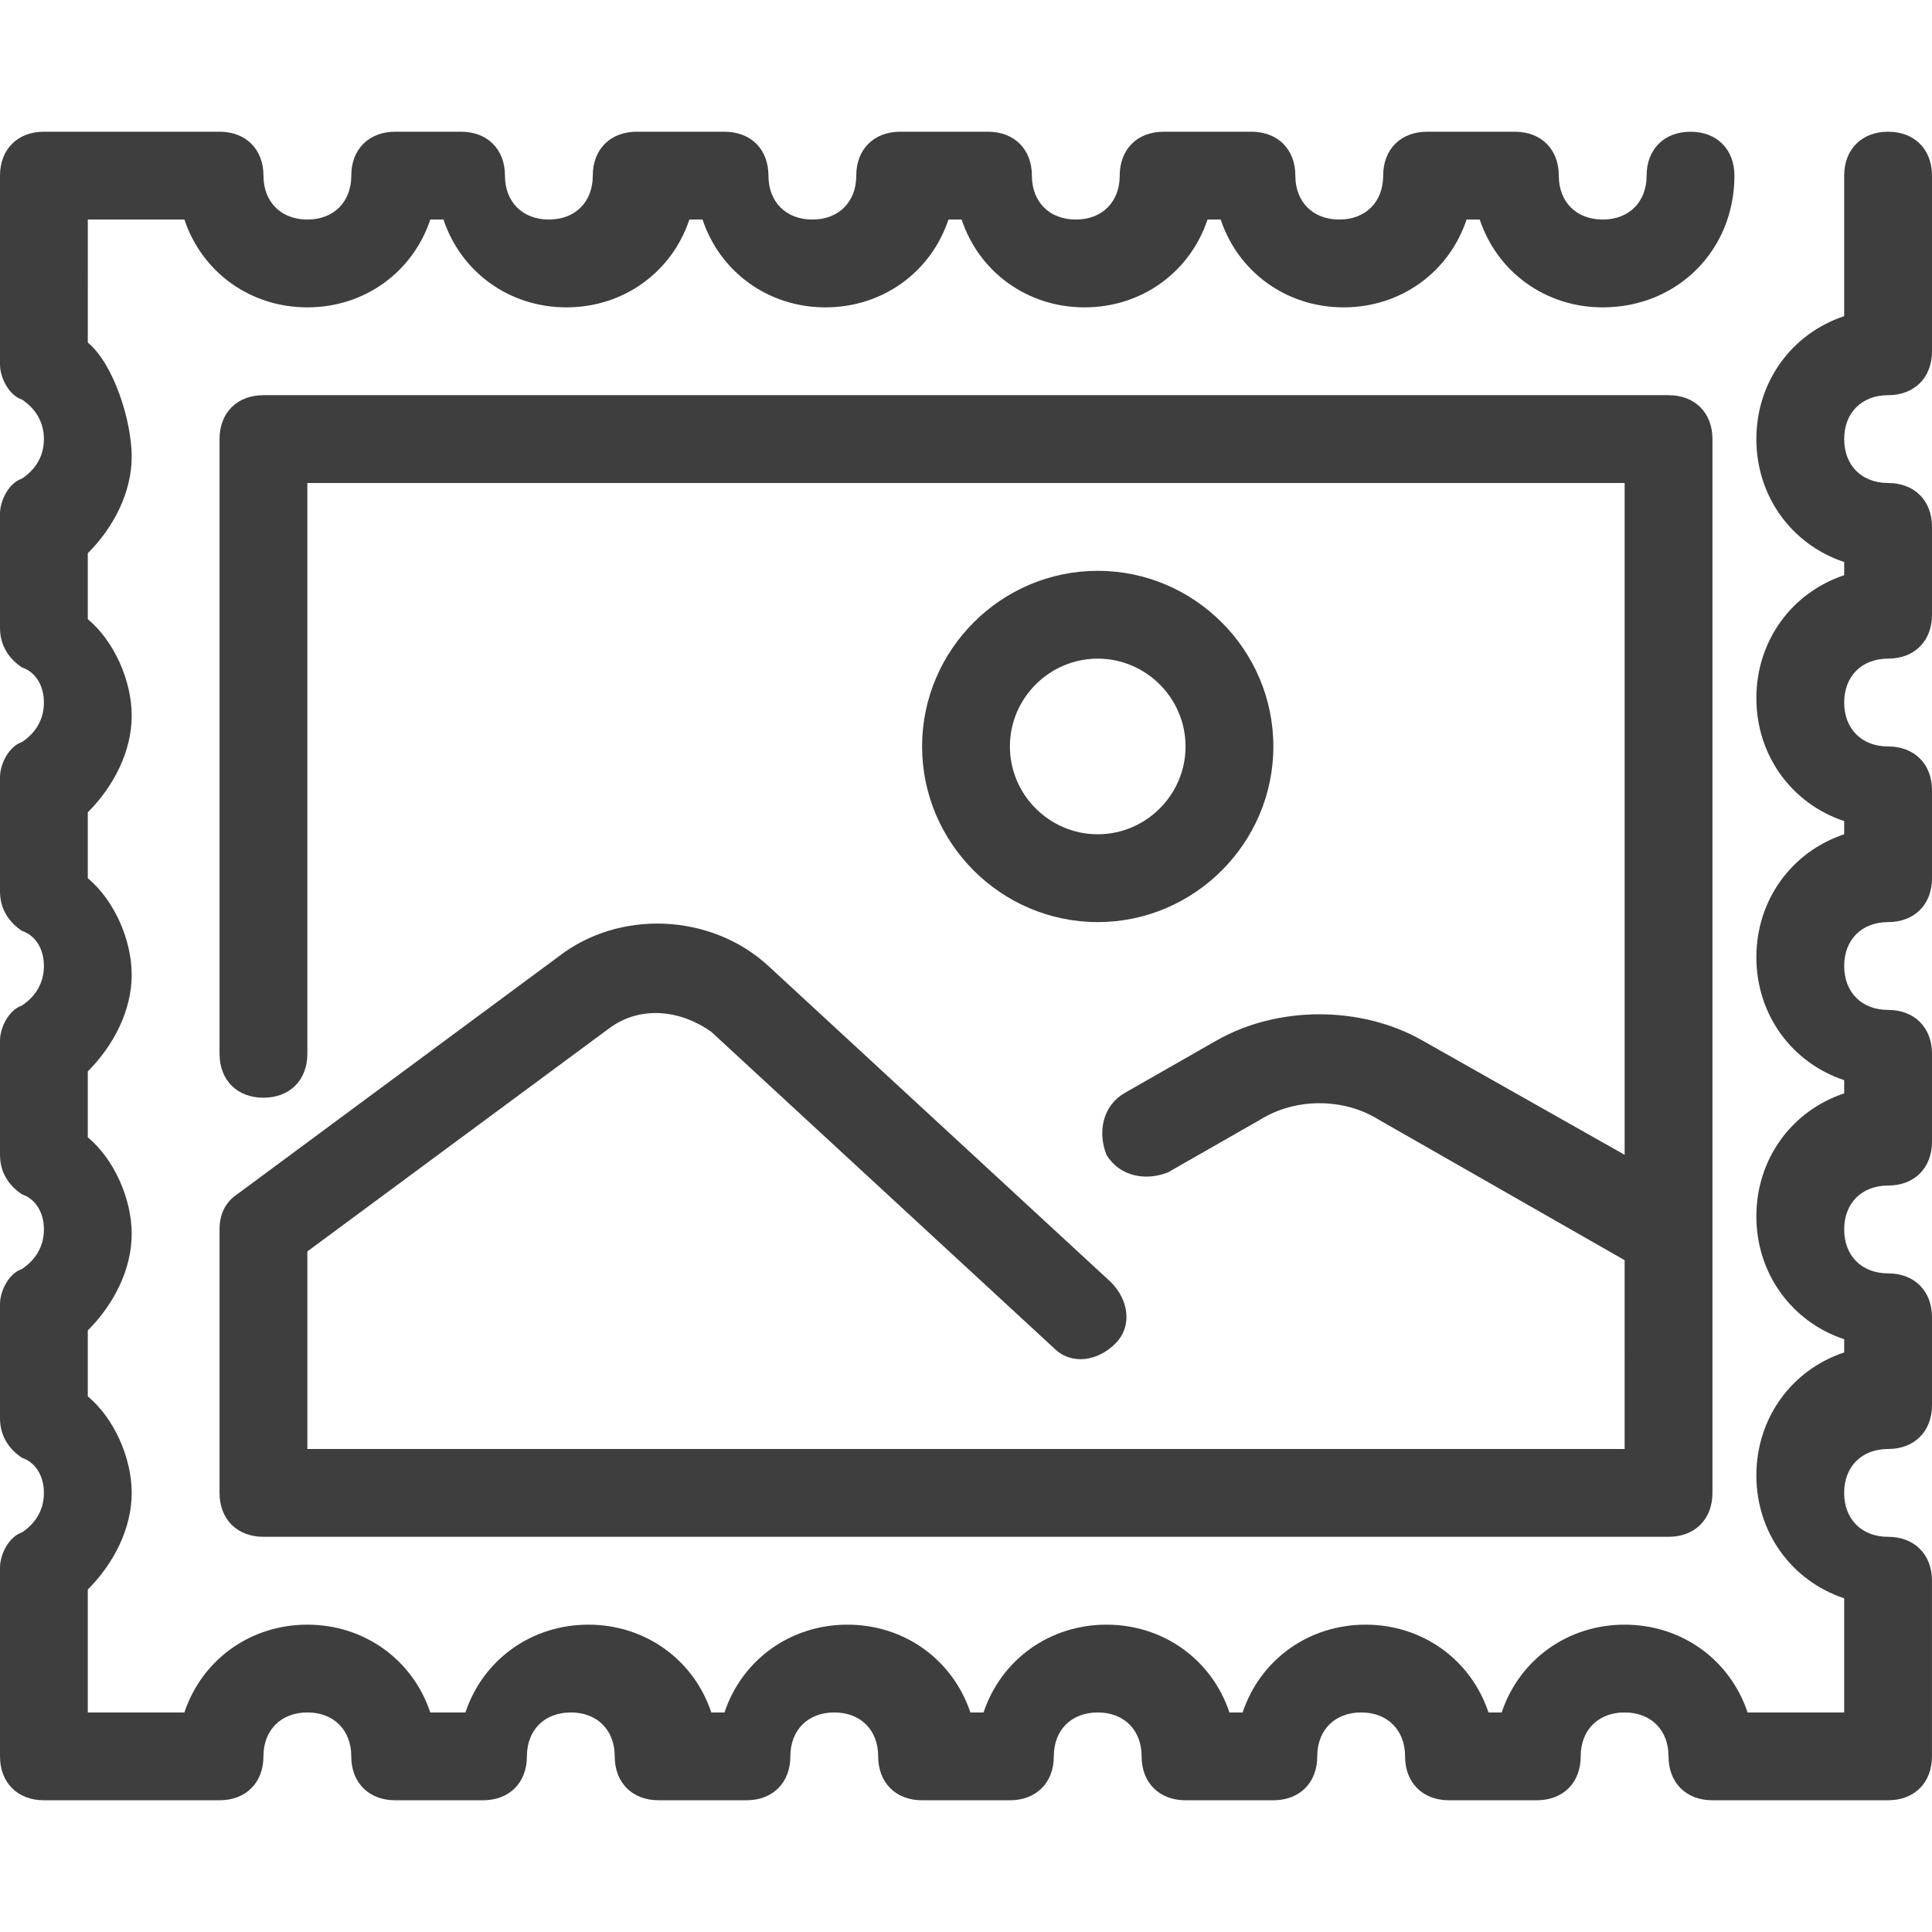
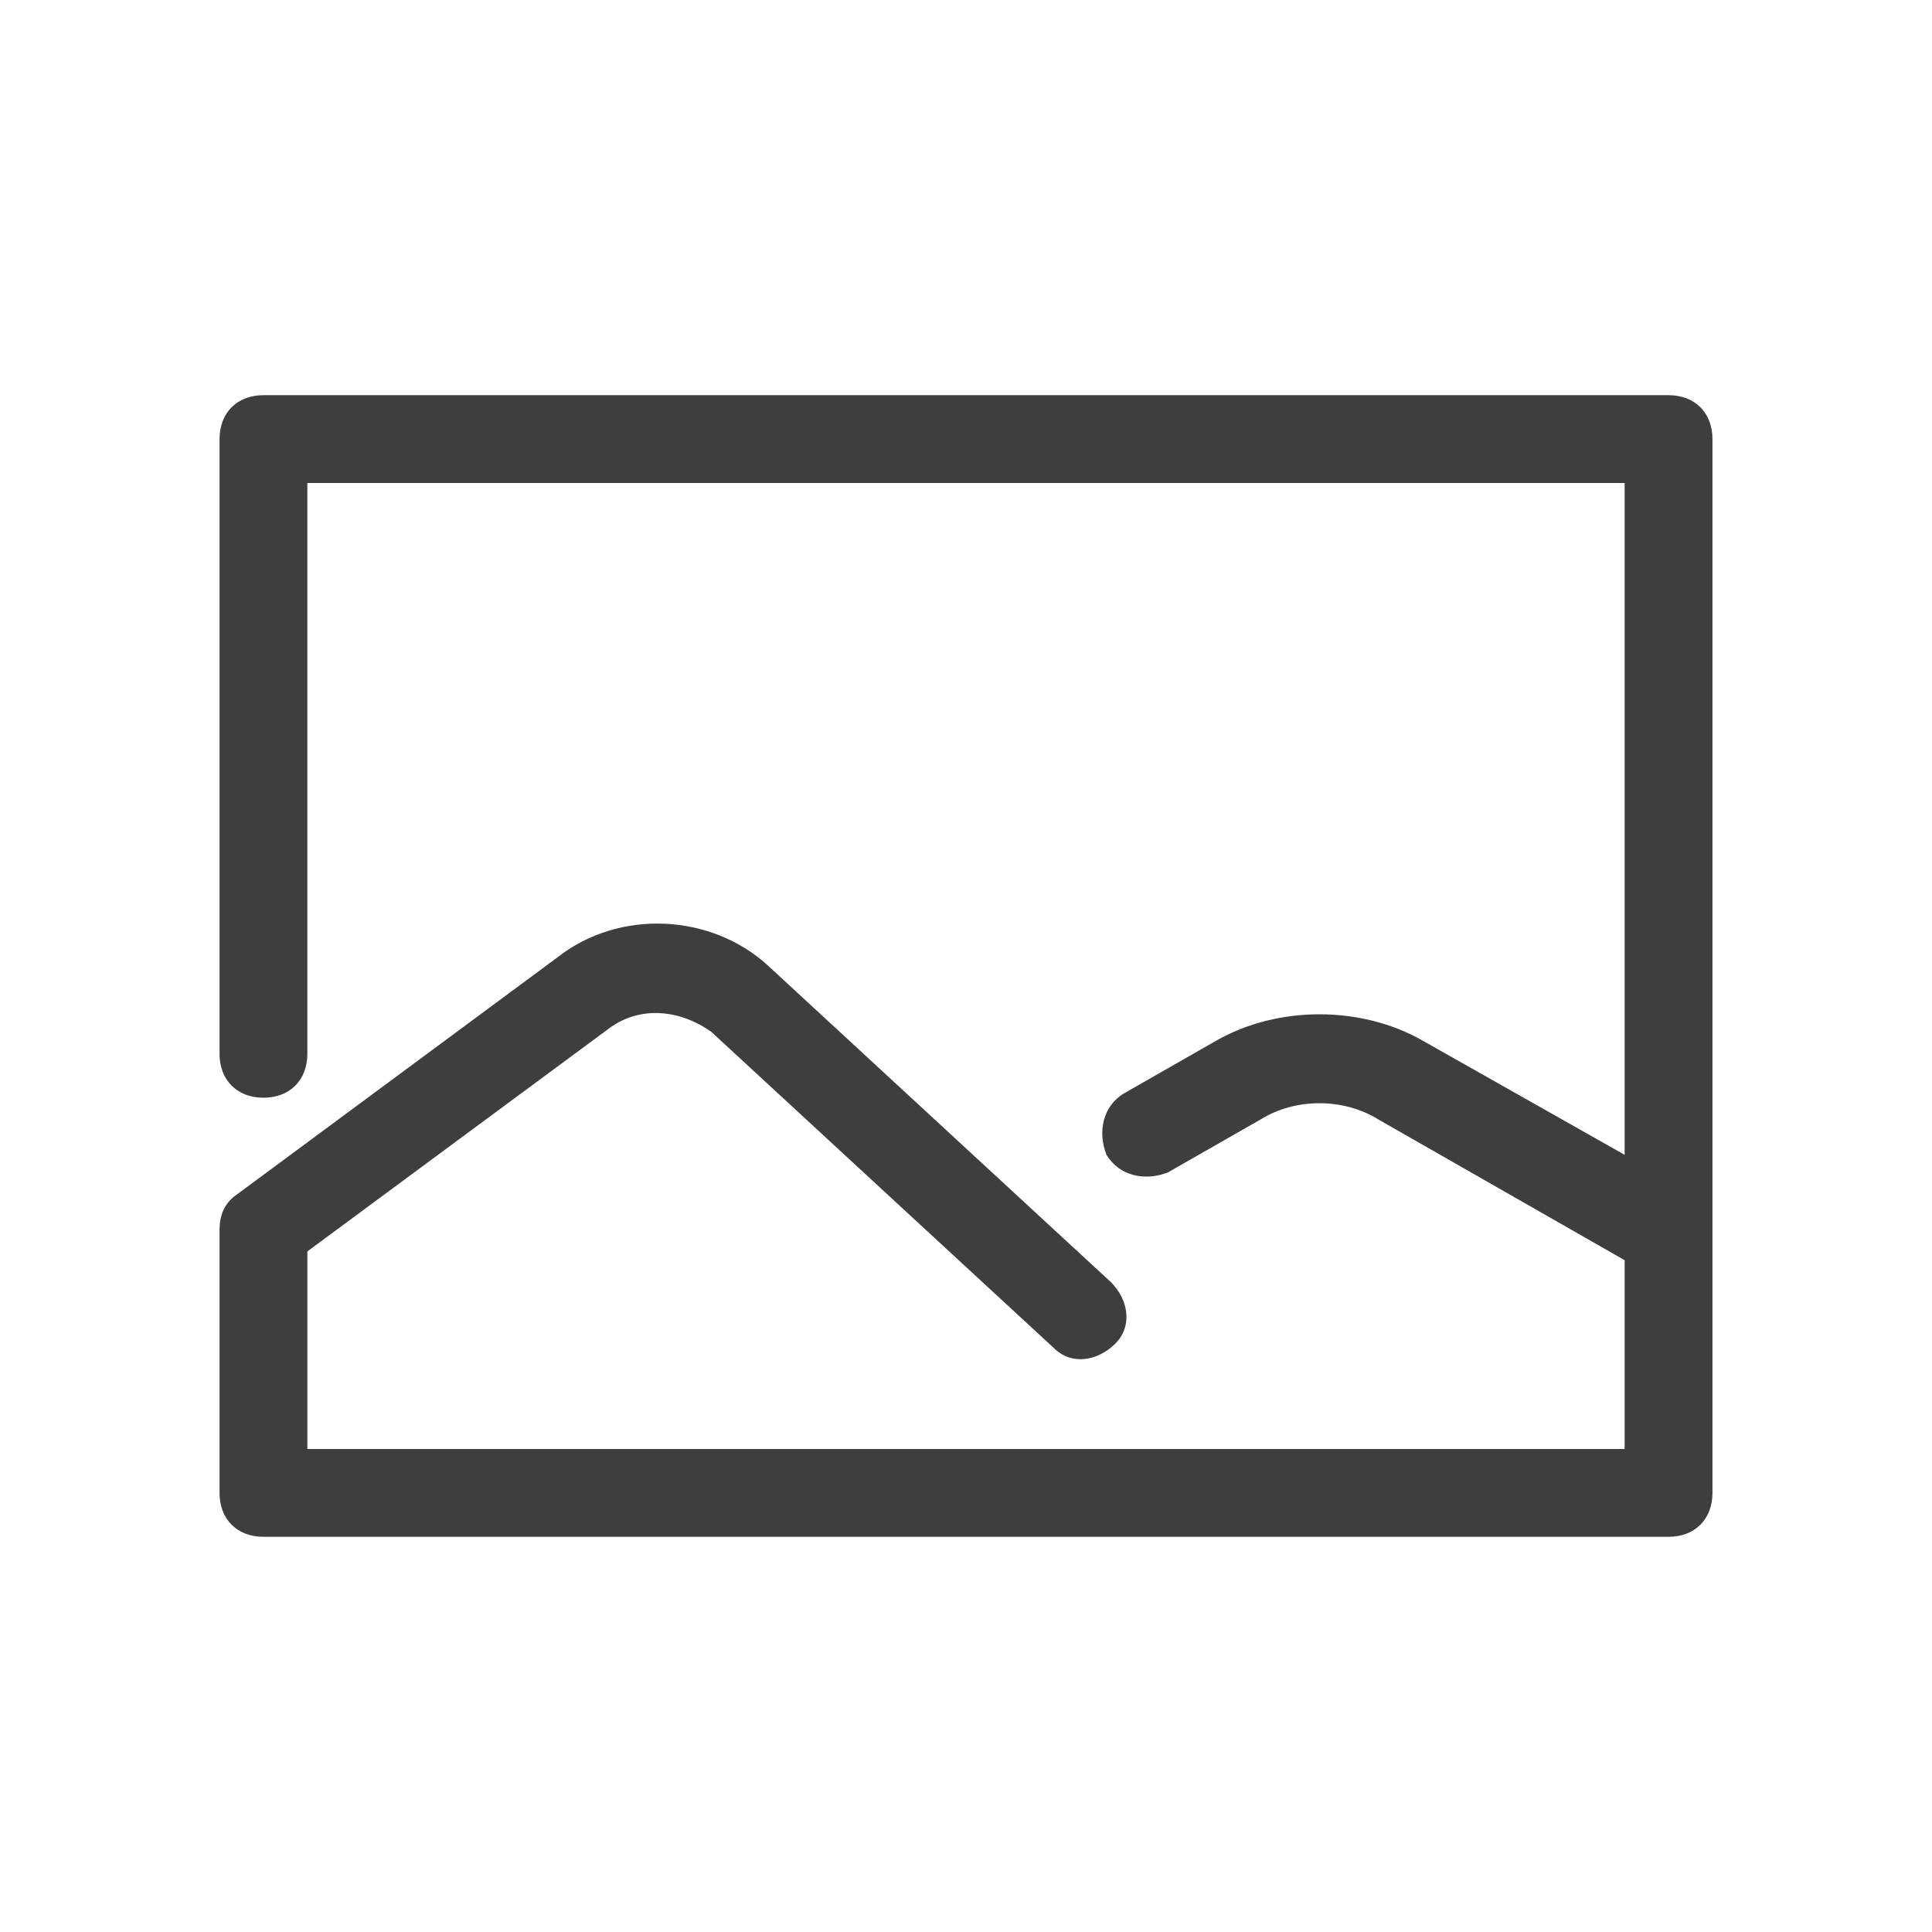
<svg xmlns="http://www.w3.org/2000/svg" fill="#3e3e3e" height="800" width="800" viewBox="0 0 512 512" xml:space="preserve">
-   <path d="M500.364 104.727c6.982 0 11.636-4.655 11.636-11.636V46.545c0-6.982-4.655-11.636-11.636-11.636s-11.636 4.655-11.636 11.636v37.236c-13.964 4.655-23.273 17.455-23.273 32.582s9.309 27.927 23.273 32.582v3.491c-13.964 4.655-23.273 17.455-23.273 32.582s9.309 27.927 23.273 32.582v3.491c-13.964 4.655-23.273 17.455-23.273 32.582s9.309 27.927 23.273 32.582v3.491c-13.964 4.655-23.273 17.455-23.273 32.582s9.309 27.927 23.273 32.582v3.491c-13.964 4.655-23.273 17.455-23.273 32.582s9.309 27.927 23.273 32.582v30.255h-25.6c-4.655-13.964-17.455-23.273-32.582-23.273s-27.927 9.309-32.582 23.273h-3.491c-4.655-13.964-17.455-23.273-32.582-23.273s-27.927 9.309-32.582 23.273h-3.491c-4.655-13.964-17.455-23.273-32.582-23.273-15.127 0-27.927 9.309-32.582 23.273h-3.491c-4.655-13.964-17.455-23.273-32.582-23.273s-27.927 9.309-32.582 23.273h-3.491c-4.655-13.964-17.455-23.273-32.582-23.273s-27.927 9.309-32.582 23.273h-9.309c-4.655-13.964-17.455-23.273-32.582-23.273-15.127 0-27.927 9.309-32.582 23.273h-25.6v-32.582c6.982-6.982 11.636-16.291 11.636-25.6s-4.655-19.782-11.636-25.6v-17.455c6.982-6.982 11.636-16.291 11.636-25.6s-4.655-19.782-11.636-25.6v-17.455c6.982-6.982 11.636-16.291 11.636-25.6 0-9.309-4.655-19.782-11.636-25.6v-17.455c6.982-6.982 11.636-16.291 11.636-25.6 0-9.309-4.655-19.782-11.636-25.6v-17.455c6.982-6.982 11.636-16.291 11.636-25.6s-4.655-24.436-11.636-30.255V58.182h25.6c4.655 13.964 17.455 23.273 32.582 23.273 15.127 0 27.927-9.309 32.582-23.273h3.491c4.655 13.964 17.455 23.273 32.582 23.273 15.127 0 27.927-9.309 32.582-23.273h3.491c4.655 13.964 17.455 23.273 32.582 23.273s27.927-9.309 32.582-23.273h3.491c4.655 13.964 17.455 23.273 32.582 23.273s27.927-9.31 32.582-23.273h3.491c4.655 13.964 17.455 23.273 32.582 23.273s27.927-9.31 32.581-23.273h3.491c4.655 13.964 17.455 23.273 32.582 23.273 19.782 0 34.909-15.127 34.909-34.909 0-6.982-4.655-11.636-11.636-11.636s-11.636 4.655-11.636 11.636-4.655 11.636-11.636 11.636c-6.982 0-11.636-4.655-11.636-11.636s-4.655-11.636-11.636-11.636h-23.273c-6.982 0-11.636 4.655-11.636 11.636s-4.655 11.636-11.636 11.636-11.636-4.655-11.636-11.636-4.655-11.636-11.636-11.636h-23.273c-6.982 0-11.636 4.655-11.636 11.636s-4.655 11.636-11.636 11.636-11.636-4.655-11.636-11.636-4.655-11.636-11.636-11.636h-23.273c-6.982 0-11.636 4.655-11.636 11.636s-4.655 11.636-11.636 11.636-11.636-4.655-11.636-11.636S198.982 34.909 192 34.909h-23.273c-6.982 0-11.636 4.655-11.636 11.636s-4.655 11.636-11.636 11.636-11.636-4.655-11.636-11.636-4.655-11.636-11.636-11.636h-17.454c-6.982 0-11.636 4.655-11.636 11.636s-4.655 11.636-11.636 11.636-11.636-4.655-11.636-11.636-4.655-11.636-11.636-11.636H11.636C4.655 34.909 0 39.564 0 46.545v50.036c0 3.491 2.327 8.145 5.818 9.309 3.491 2.327 5.818 5.818 5.818 10.473s-2.327 8.145-5.818 10.473C2.327 128 0 132.655 0 136.145V166.4c0 4.655 2.327 8.145 5.818 10.473 3.491 1.164 5.818 4.655 5.818 9.309s-2.327 8.145-5.818 10.473C2.327 197.818 0 202.473 0 205.964v30.255c0 4.655 2.327 8.145 5.818 10.473 3.491 1.164 5.818 4.655 5.818 9.309s-2.327 8.145-5.818 10.473C2.327 267.636 0 272.291 0 275.782v30.255c0 4.655 2.327 8.145 5.818 10.473 3.491 1.164 5.818 4.655 5.818 9.309s-2.327 8.146-5.818 10.473C2.327 337.454 0 342.109 0 345.6v30.255c0 4.655 2.327 8.145 5.818 10.473 3.491 1.164 5.818 4.655 5.818 9.309 0 4.655-2.327 8.146-5.818 10.473C2.327 407.273 0 411.927 0 415.418v50.036c0 6.982 4.655 11.636 11.636 11.636h46.545c6.982 0 11.636-4.655 11.636-11.636 0-6.982 4.655-11.636 11.636-11.636s11.636 4.655 11.636 11.636c0 6.982 4.655 11.636 11.636 11.636H128c6.982 0 11.636-4.655 11.636-11.636 0-6.982 4.655-11.636 11.636-11.636 6.982 0 11.636 4.655 11.636 11.636 0 6.982 4.655 11.636 11.636 11.636h23.273c6.982 0 11.636-4.655 11.636-11.636 0-6.982 4.655-11.636 11.636-11.636 6.982 0 11.636 4.655 11.636 11.636 0 6.982 4.655 11.636 11.636 11.636h23.273c6.982 0 11.636-4.655 11.636-11.636 0-6.982 4.655-11.636 11.636-11.636s11.636 4.655 11.636 11.636c0 6.982 4.655 11.636 11.636 11.636h23.273c6.982 0 11.636-4.655 11.636-11.636 0-6.982 4.655-11.636 11.636-11.636s11.636 4.655 11.636 11.636c0 6.982 4.655 11.636 11.636 11.636h23.273c6.982 0 11.636-4.655 11.636-11.636 0-6.982 4.655-11.636 11.636-11.636s11.636 4.655 11.636 11.636c0 6.982 4.655 11.636 11.636 11.636h46.545c6.982 0 11.636-4.655 11.636-11.636v-46.545c0-6.982-4.655-11.636-11.636-11.636s-11.636-4.655-11.636-11.636c0-6.982 4.655-11.636 11.636-11.636S512 379.345 512 372.364v-23.273c0-6.982-4.655-11.636-11.636-11.636s-11.636-4.655-11.636-11.636 4.655-11.636 11.636-11.636S512 309.527 512 302.545v-23.273c0-6.982-4.655-11.636-11.636-11.636s-11.636-4.655-11.636-11.636 4.655-11.636 11.636-11.636S512 239.709 512 232.727v-23.273c0-6.982-4.655-11.636-11.636-11.636s-11.636-4.655-11.636-11.636 4.655-11.636 11.636-11.636S512 169.891 512 162.909v-23.273c0-6.982-4.655-11.636-11.636-11.636s-11.636-4.655-11.636-11.636 4.654-11.637 11.636-11.637z" />
  <path d="M442.182 104.727H69.818c-6.982 0-11.636 4.655-11.636 11.636v162.909c0 6.982 4.655 11.636 11.636 11.636s11.636-4.655 11.636-11.636V128h349.091v178.036l-53.527-30.255c-16.291-9.309-38.4-9.309-54.691 0l-24.436 13.964c-5.818 3.491-6.982 10.473-4.655 16.291 3.491 5.818 10.473 6.982 16.291 4.655l24.436-13.964c9.309-5.818 22.109-5.818 31.418 0l65.164 37.236V384H81.455v-52.364l80.291-59.345c8.145-5.818 18.618-4.655 26.764 1.164l90.764 83.782c4.655 4.655 11.636 3.491 16.291-1.164s3.491-11.636-1.164-16.291L203.636 256c-15.127-13.964-39.564-15.127-55.855-2.327l-84.945 62.836c-3.491 2.327-4.655 5.818-4.655 9.309v69.818c0 6.982 4.655 11.636 11.636 11.636h372.364c6.982 0 11.636-4.655 11.636-11.636V116.364c.001-6.982-4.653-11.637-11.635-11.637z" />
-   <path d="M290.909 151.273c-25.6 0-46.545 20.945-46.545 46.545s20.945 46.545 46.545 46.545 46.545-20.945 46.545-46.545c.001-25.6-20.945-46.545-46.545-46.545zm0 69.818c-12.8 0-23.273-10.473-23.273-23.273s10.473-23.273 23.273-23.273c12.8 0 23.273 10.473 23.273 23.273s-10.473 23.273-23.273 23.273z" />
</svg>